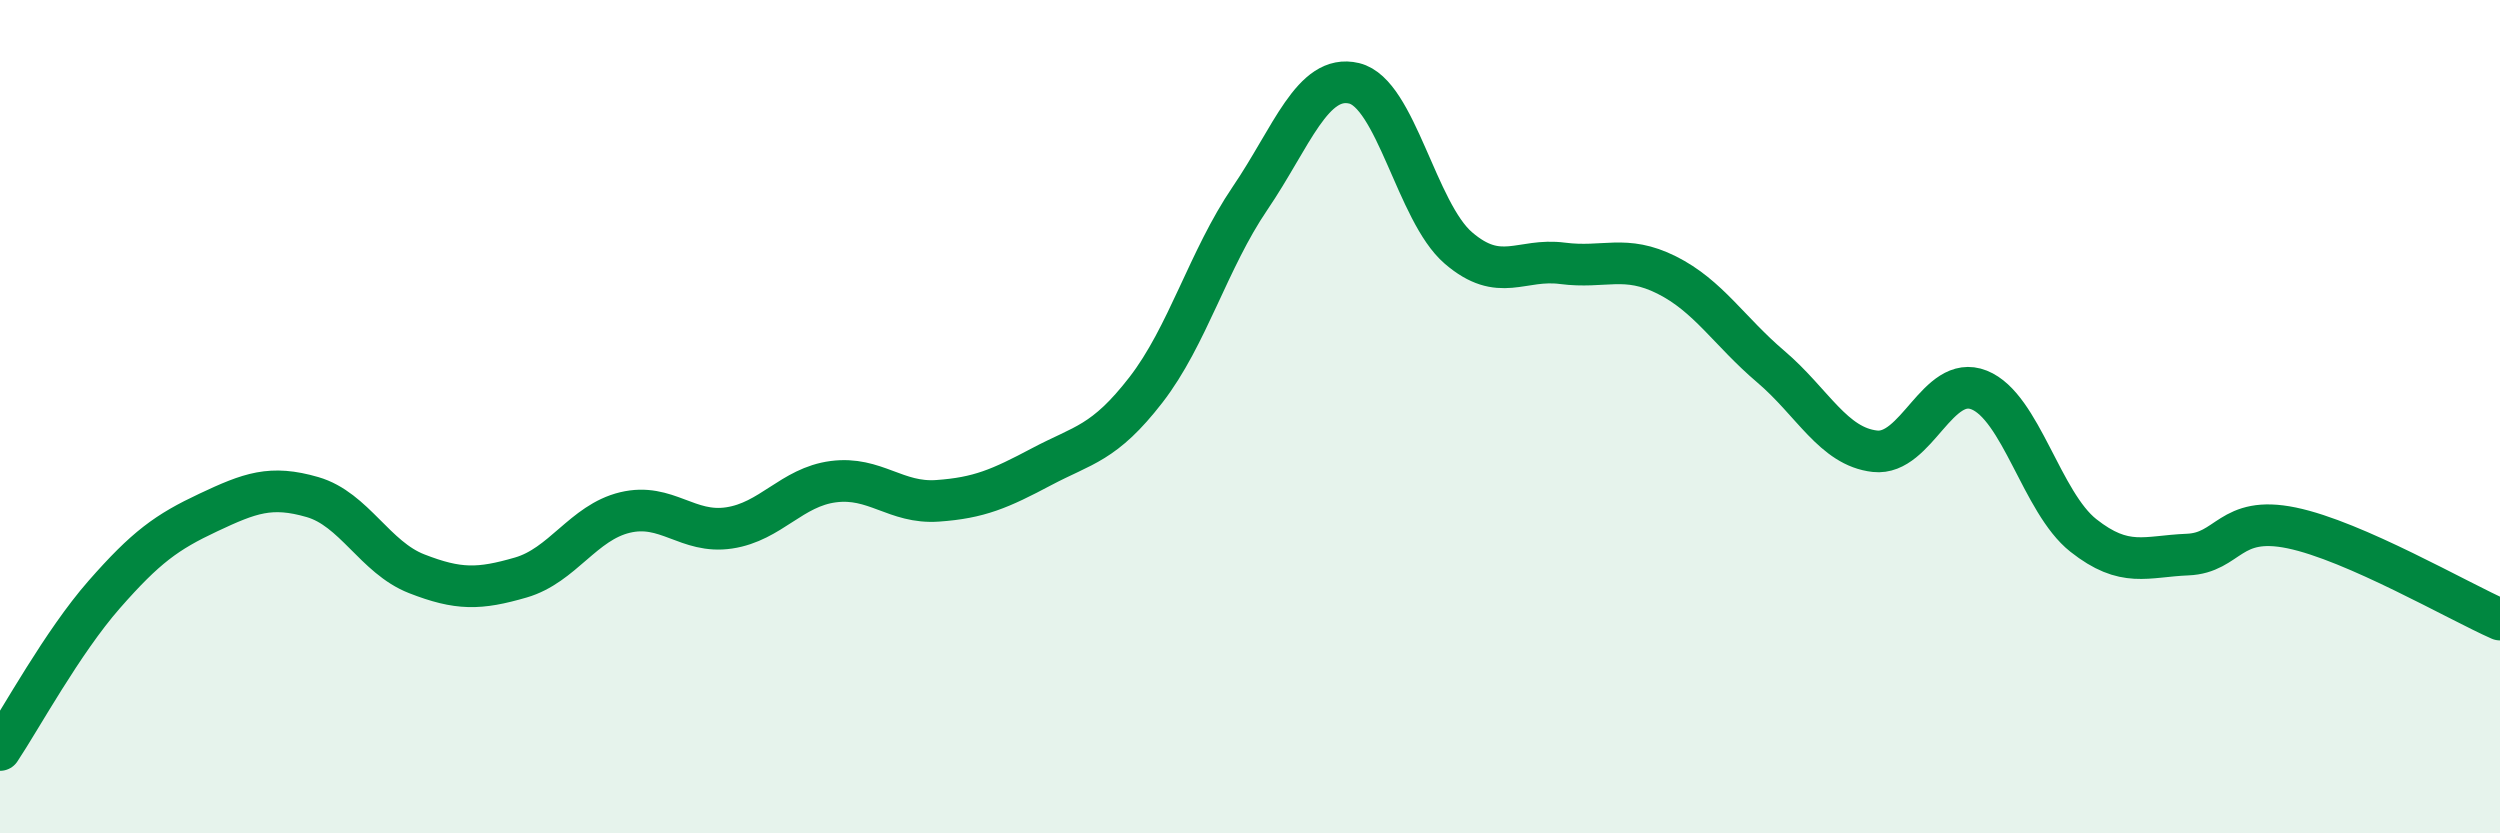
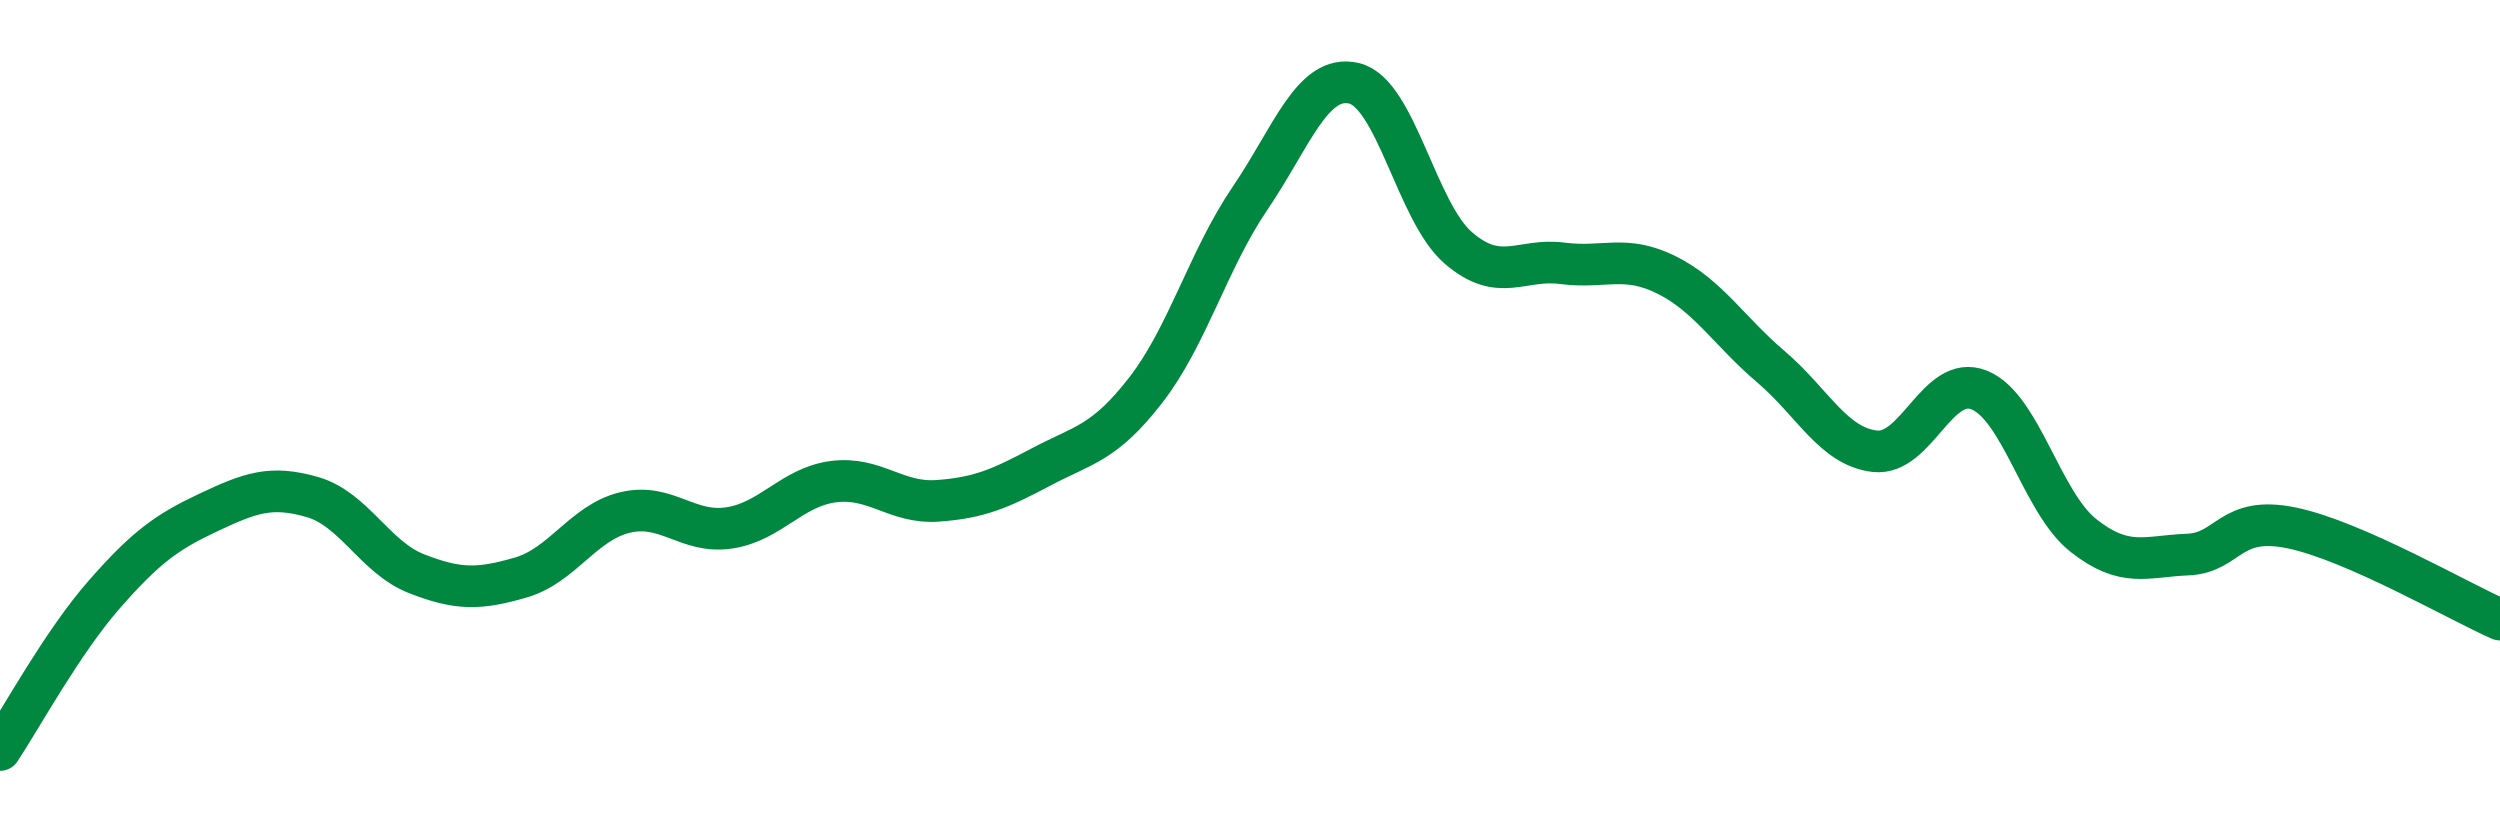
<svg xmlns="http://www.w3.org/2000/svg" width="60" height="20" viewBox="0 0 60 20">
-   <path d="M 0,18 C 0.5,17.25 1.5,15.41 2.5,14.27 C 3.5,13.13 4,12.77 5,12.3 C 6,11.83 6.5,11.64 7.5,11.93 C 8.5,12.22 9,13.38 10,13.77 C 11,14.16 11.5,14.15 12.5,13.86 C 13.5,13.57 14,12.54 15,12.3 C 16,12.06 16.5,12.82 17.5,12.67 C 18.5,12.52 19,11.69 20,11.56 C 21,11.43 21.5,12.09 22.5,12.02 C 23.5,11.95 24,11.73 25,11.2 C 26,10.67 26.5,10.65 27.5,9.36 C 28.5,8.07 29,6.23 30,4.76 C 31,3.29 31.5,1.76 32.5,2 C 33.5,2.24 34,5.09 35,5.95 C 36,6.81 36.5,6.19 37.5,6.32 C 38.5,6.45 39,6.1 40,6.6 C 41,7.1 41.5,7.95 42.5,8.8 C 43.5,9.65 44,10.72 45,10.83 C 46,10.94 46.5,8.96 47.5,9.36 C 48.5,9.76 49,12.06 50,12.85 C 51,13.64 51.5,13.35 52.5,13.31 C 53.5,13.27 53.5,12.36 55,12.67 C 56.5,12.98 59,14.43 60,14.87L60 20L0 20Z" fill="#008740" opacity="0.1" stroke-linecap="round" stroke-linejoin="round" />
  <path d="M 0,18 C 0.5,17.25 1.5,15.41 2.5,14.27 C 3.5,13.13 4,12.77 5,12.3 C 6,11.83 6.5,11.64 7.5,11.93 C 8.5,12.22 9,13.38 10,13.77 C 11,14.16 11.5,14.15 12.5,13.86 C 13.5,13.57 14,12.54 15,12.3 C 16,12.06 16.5,12.82 17.5,12.67 C 18.5,12.52 19,11.69 20,11.56 C 21,11.43 21.5,12.09 22.5,12.02 C 23.5,11.95 24,11.73 25,11.2 C 26,10.67 26.5,10.65 27.5,9.36 C 28.5,8.07 29,6.23 30,4.76 C 31,3.29 31.5,1.76 32.5,2 C 33.5,2.24 34,5.09 35,5.95 C 36,6.81 36.5,6.19 37.5,6.32 C 38.5,6.45 39,6.1 40,6.6 C 41,7.1 41.5,7.95 42.5,8.8 C 43.5,9.65 44,10.72 45,10.83 C 46,10.94 46.5,8.96 47.5,9.36 C 48.5,9.76 49,12.06 50,12.85 C 51,13.64 51.5,13.35 52.5,13.31 C 53.5,13.27 53.5,12.36 55,12.67 C 56.5,12.98 59,14.43 60,14.87" stroke="#008740" stroke-width="1" fill="none" stroke-linecap="round" stroke-linejoin="round" />
</svg>